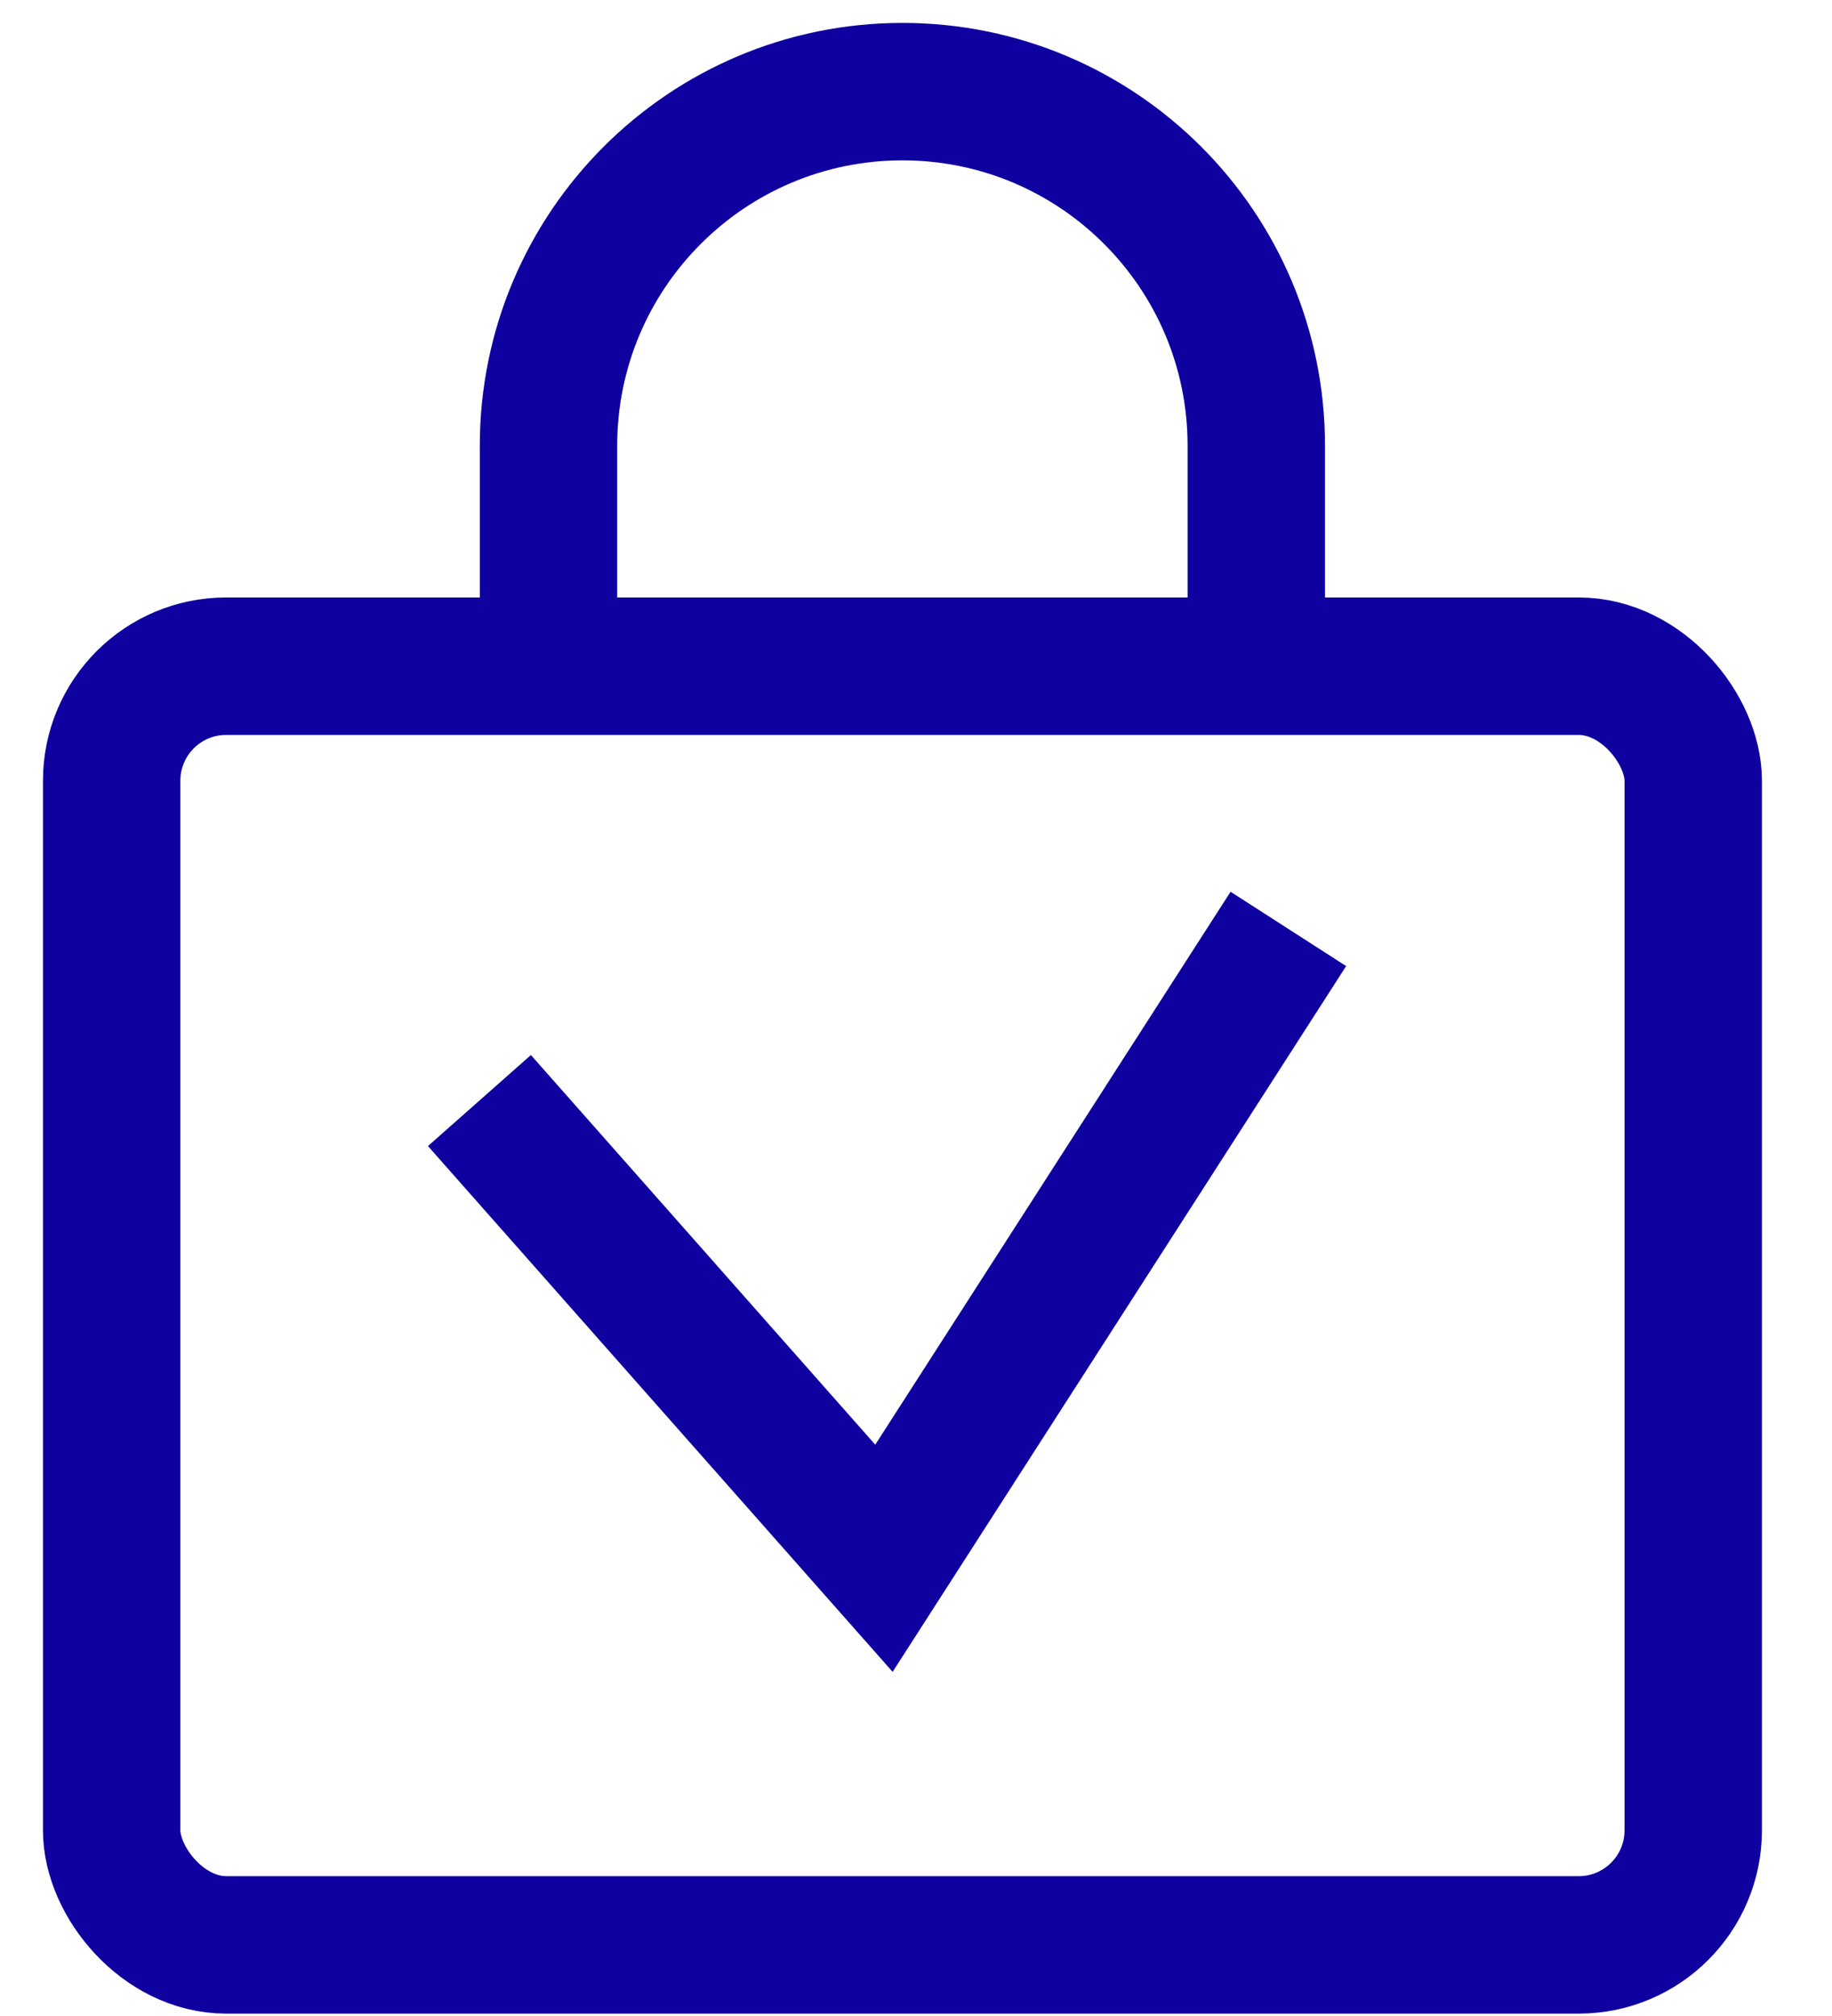
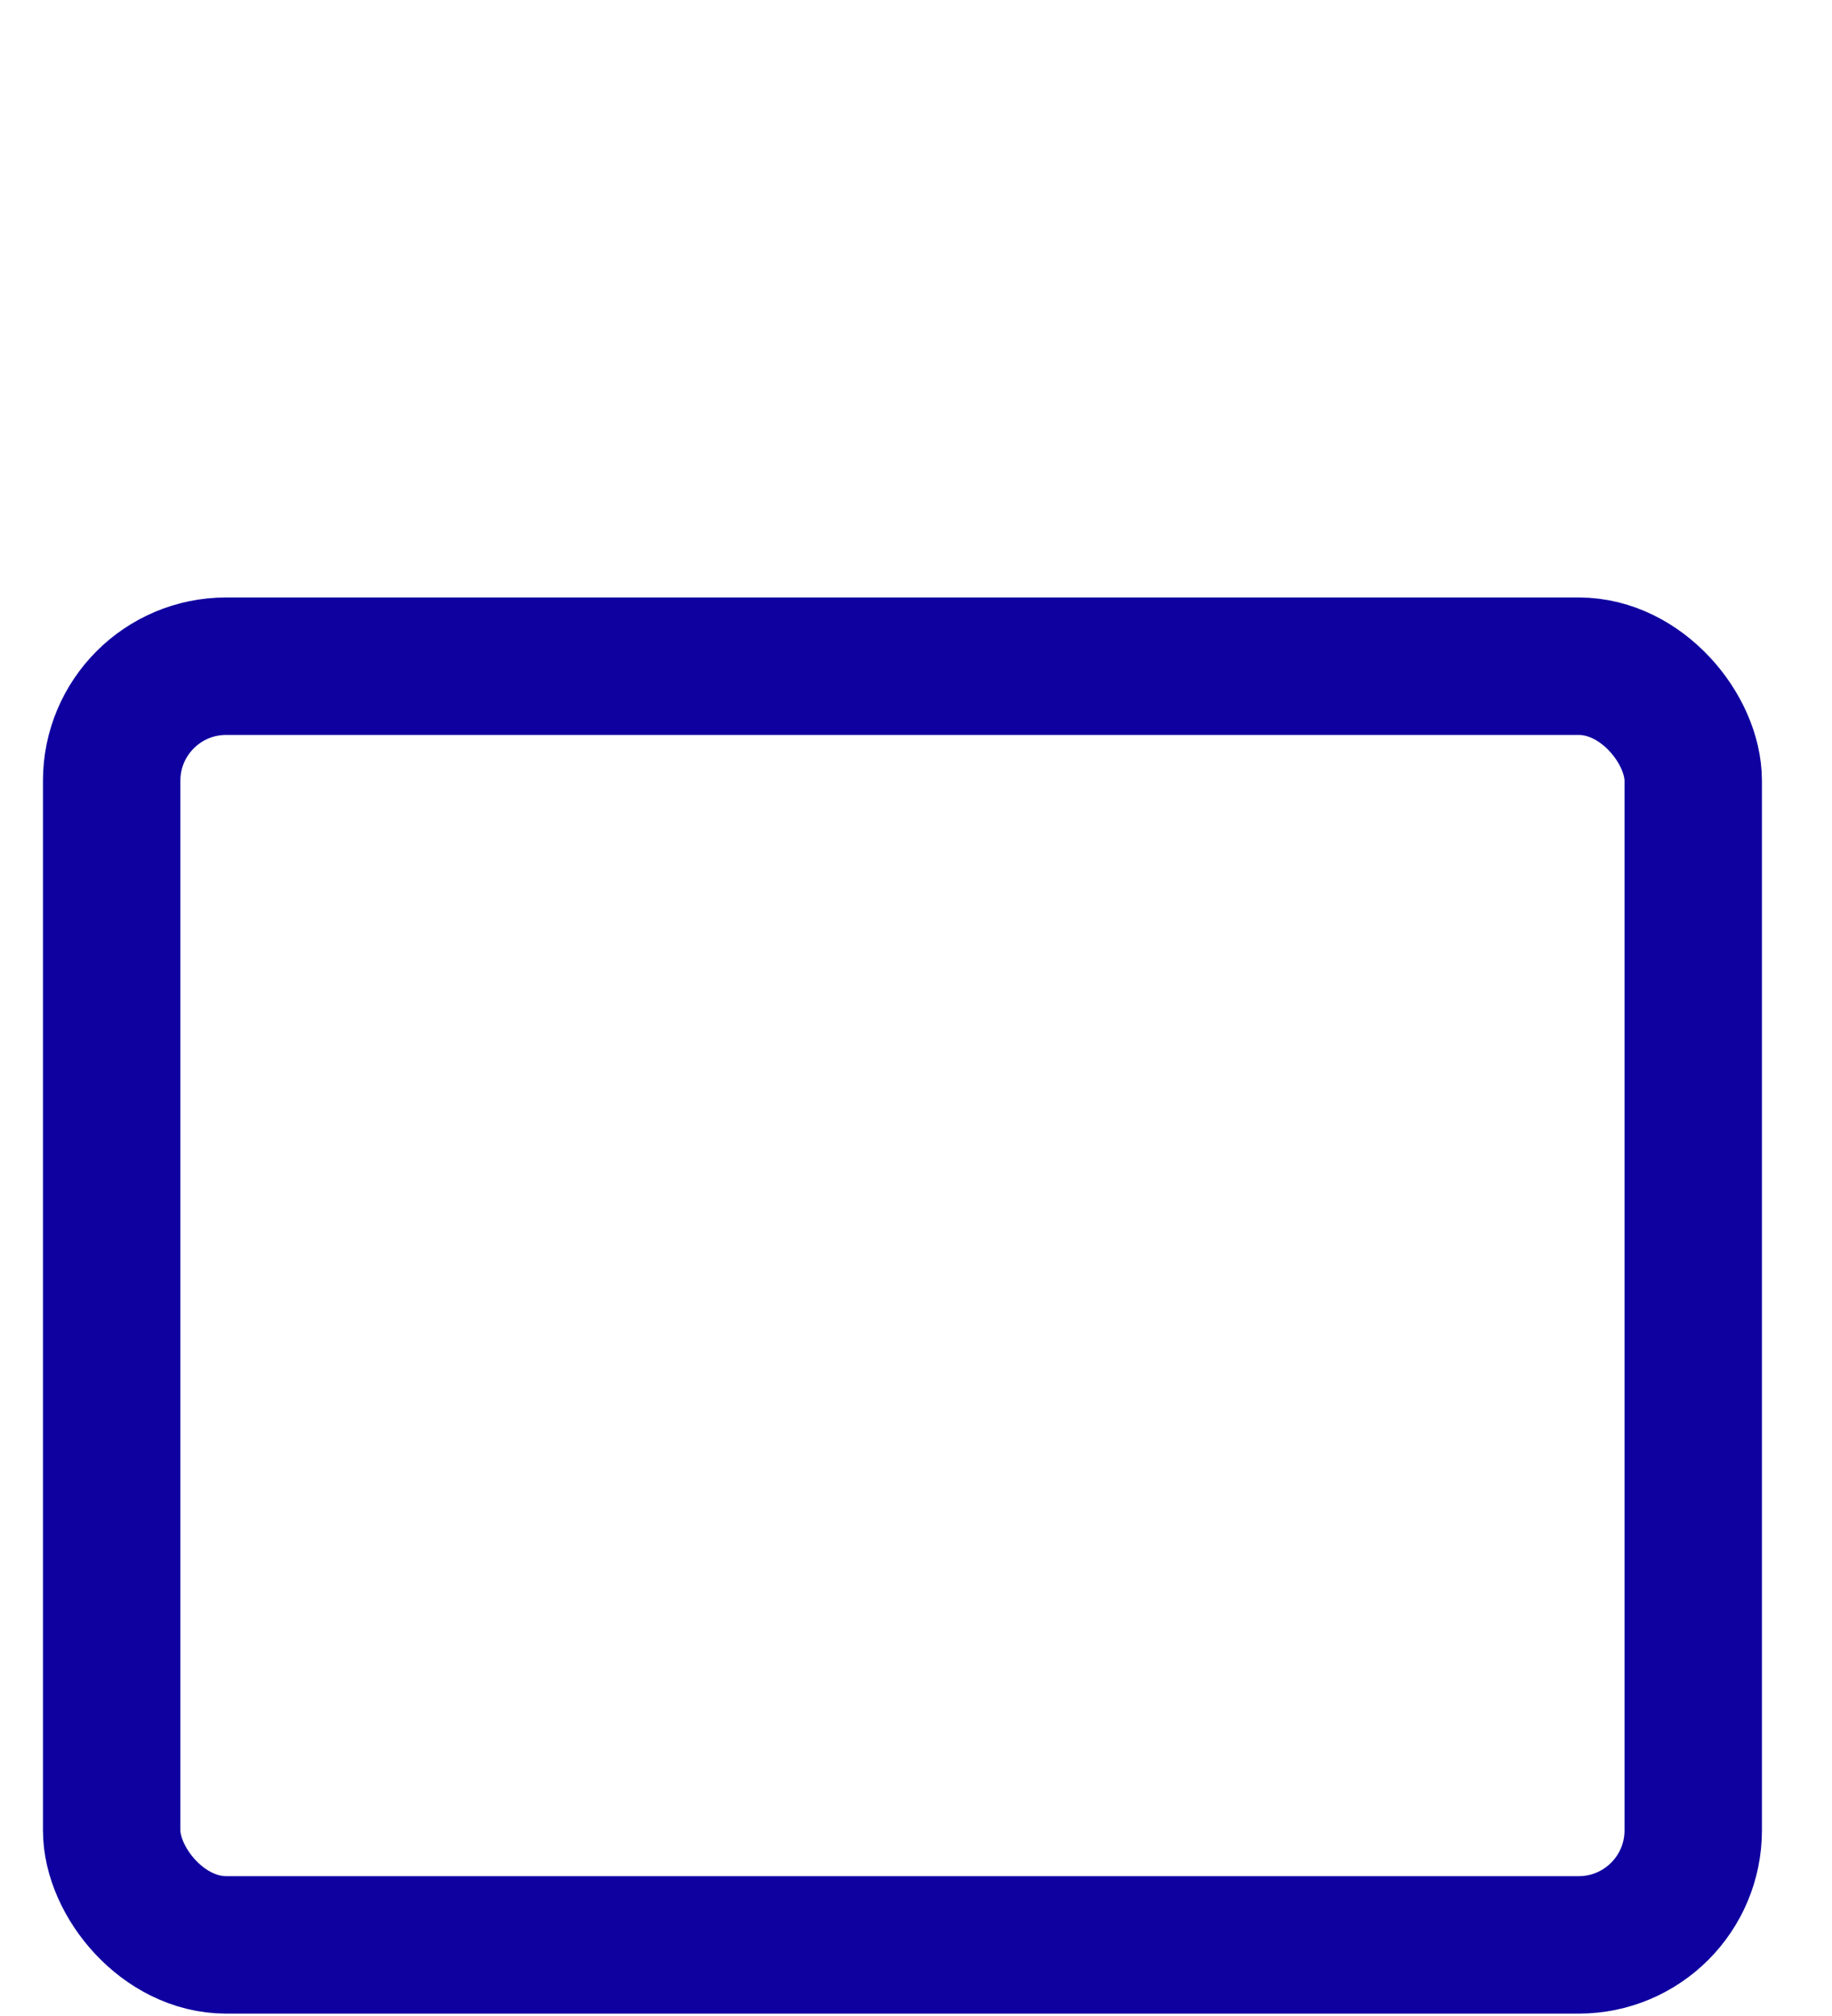
<svg xmlns="http://www.w3.org/2000/svg" width="20" height="22" viewBox="0 0 20 22" fill="none">
-   <path d="M5.234 12.01L9.65 17.005L14.065 10.137" stroke="#0F00A0" stroke-width="1.5" />
  <rect x="1.219" y="7.27" width="17.266" height="13.954" rx="1.25" stroke="#0F00A0" stroke-width="1.5" />
-   <path d="M5.988 7.071V4.864C5.988 2.73 7.718 1 9.852 1V1C11.986 1 13.715 2.73 13.715 4.864V7.071" stroke="#0F00A0" stroke-width="1.5" />
</svg>